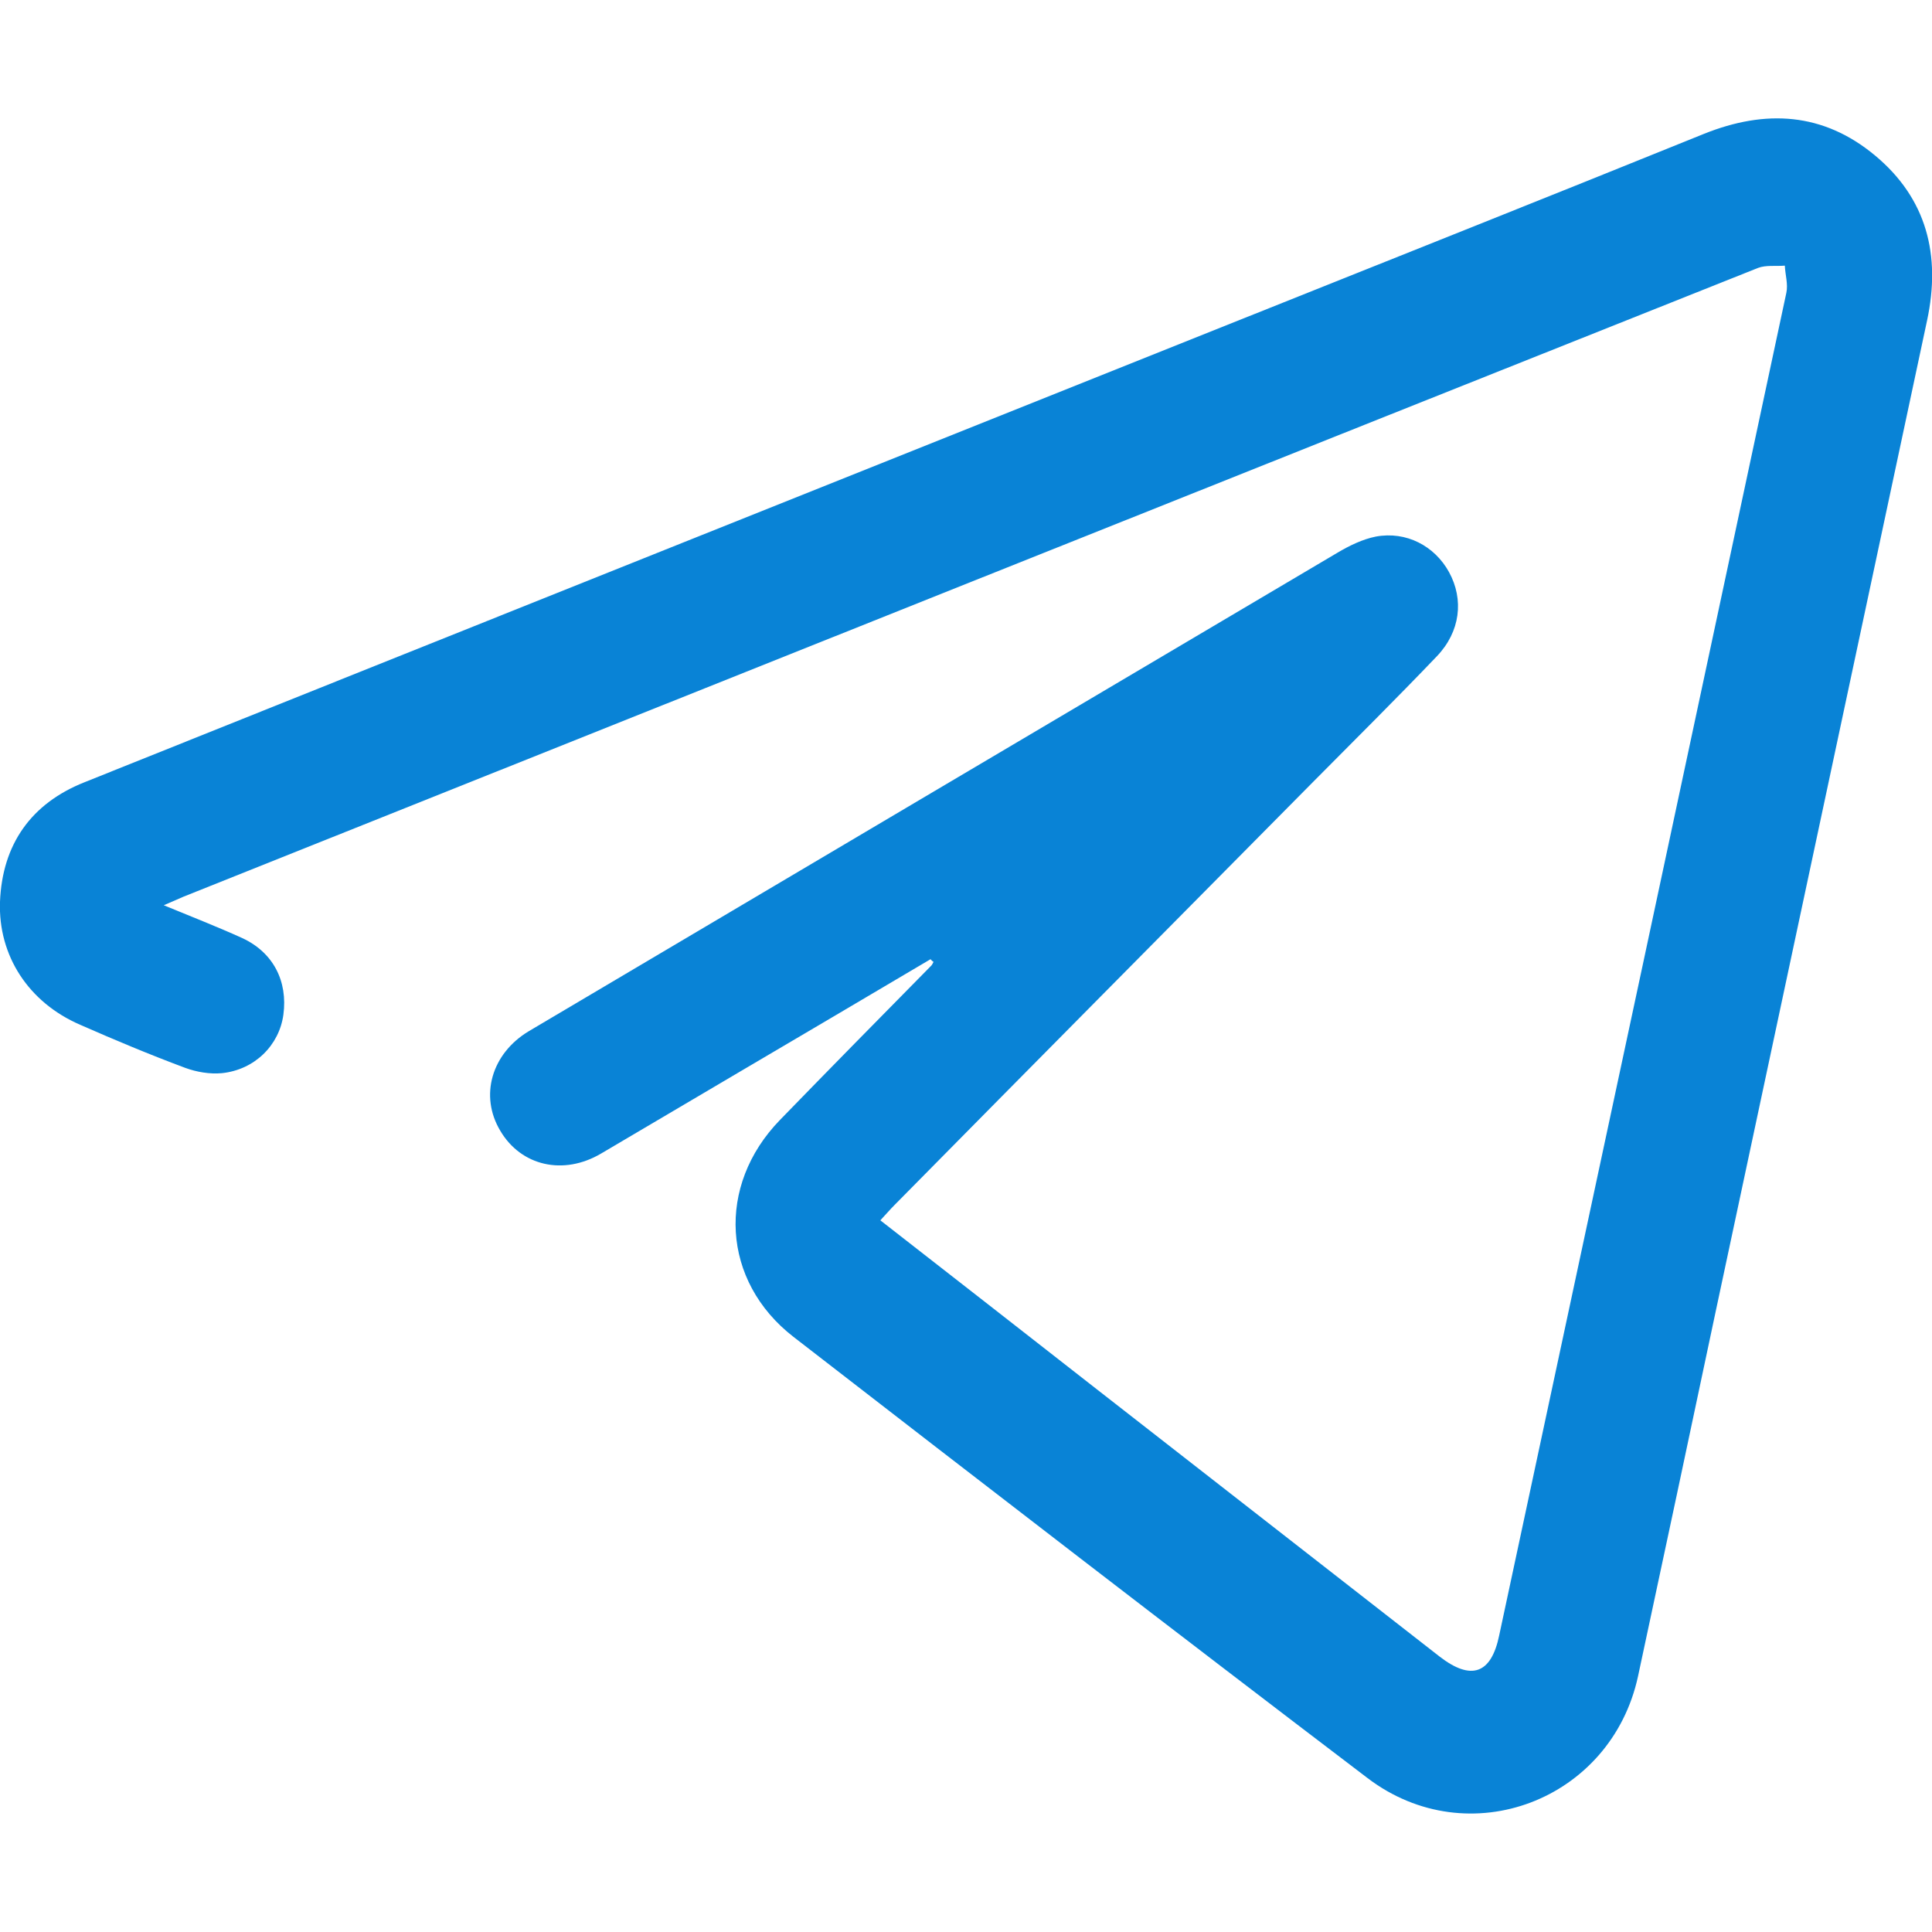
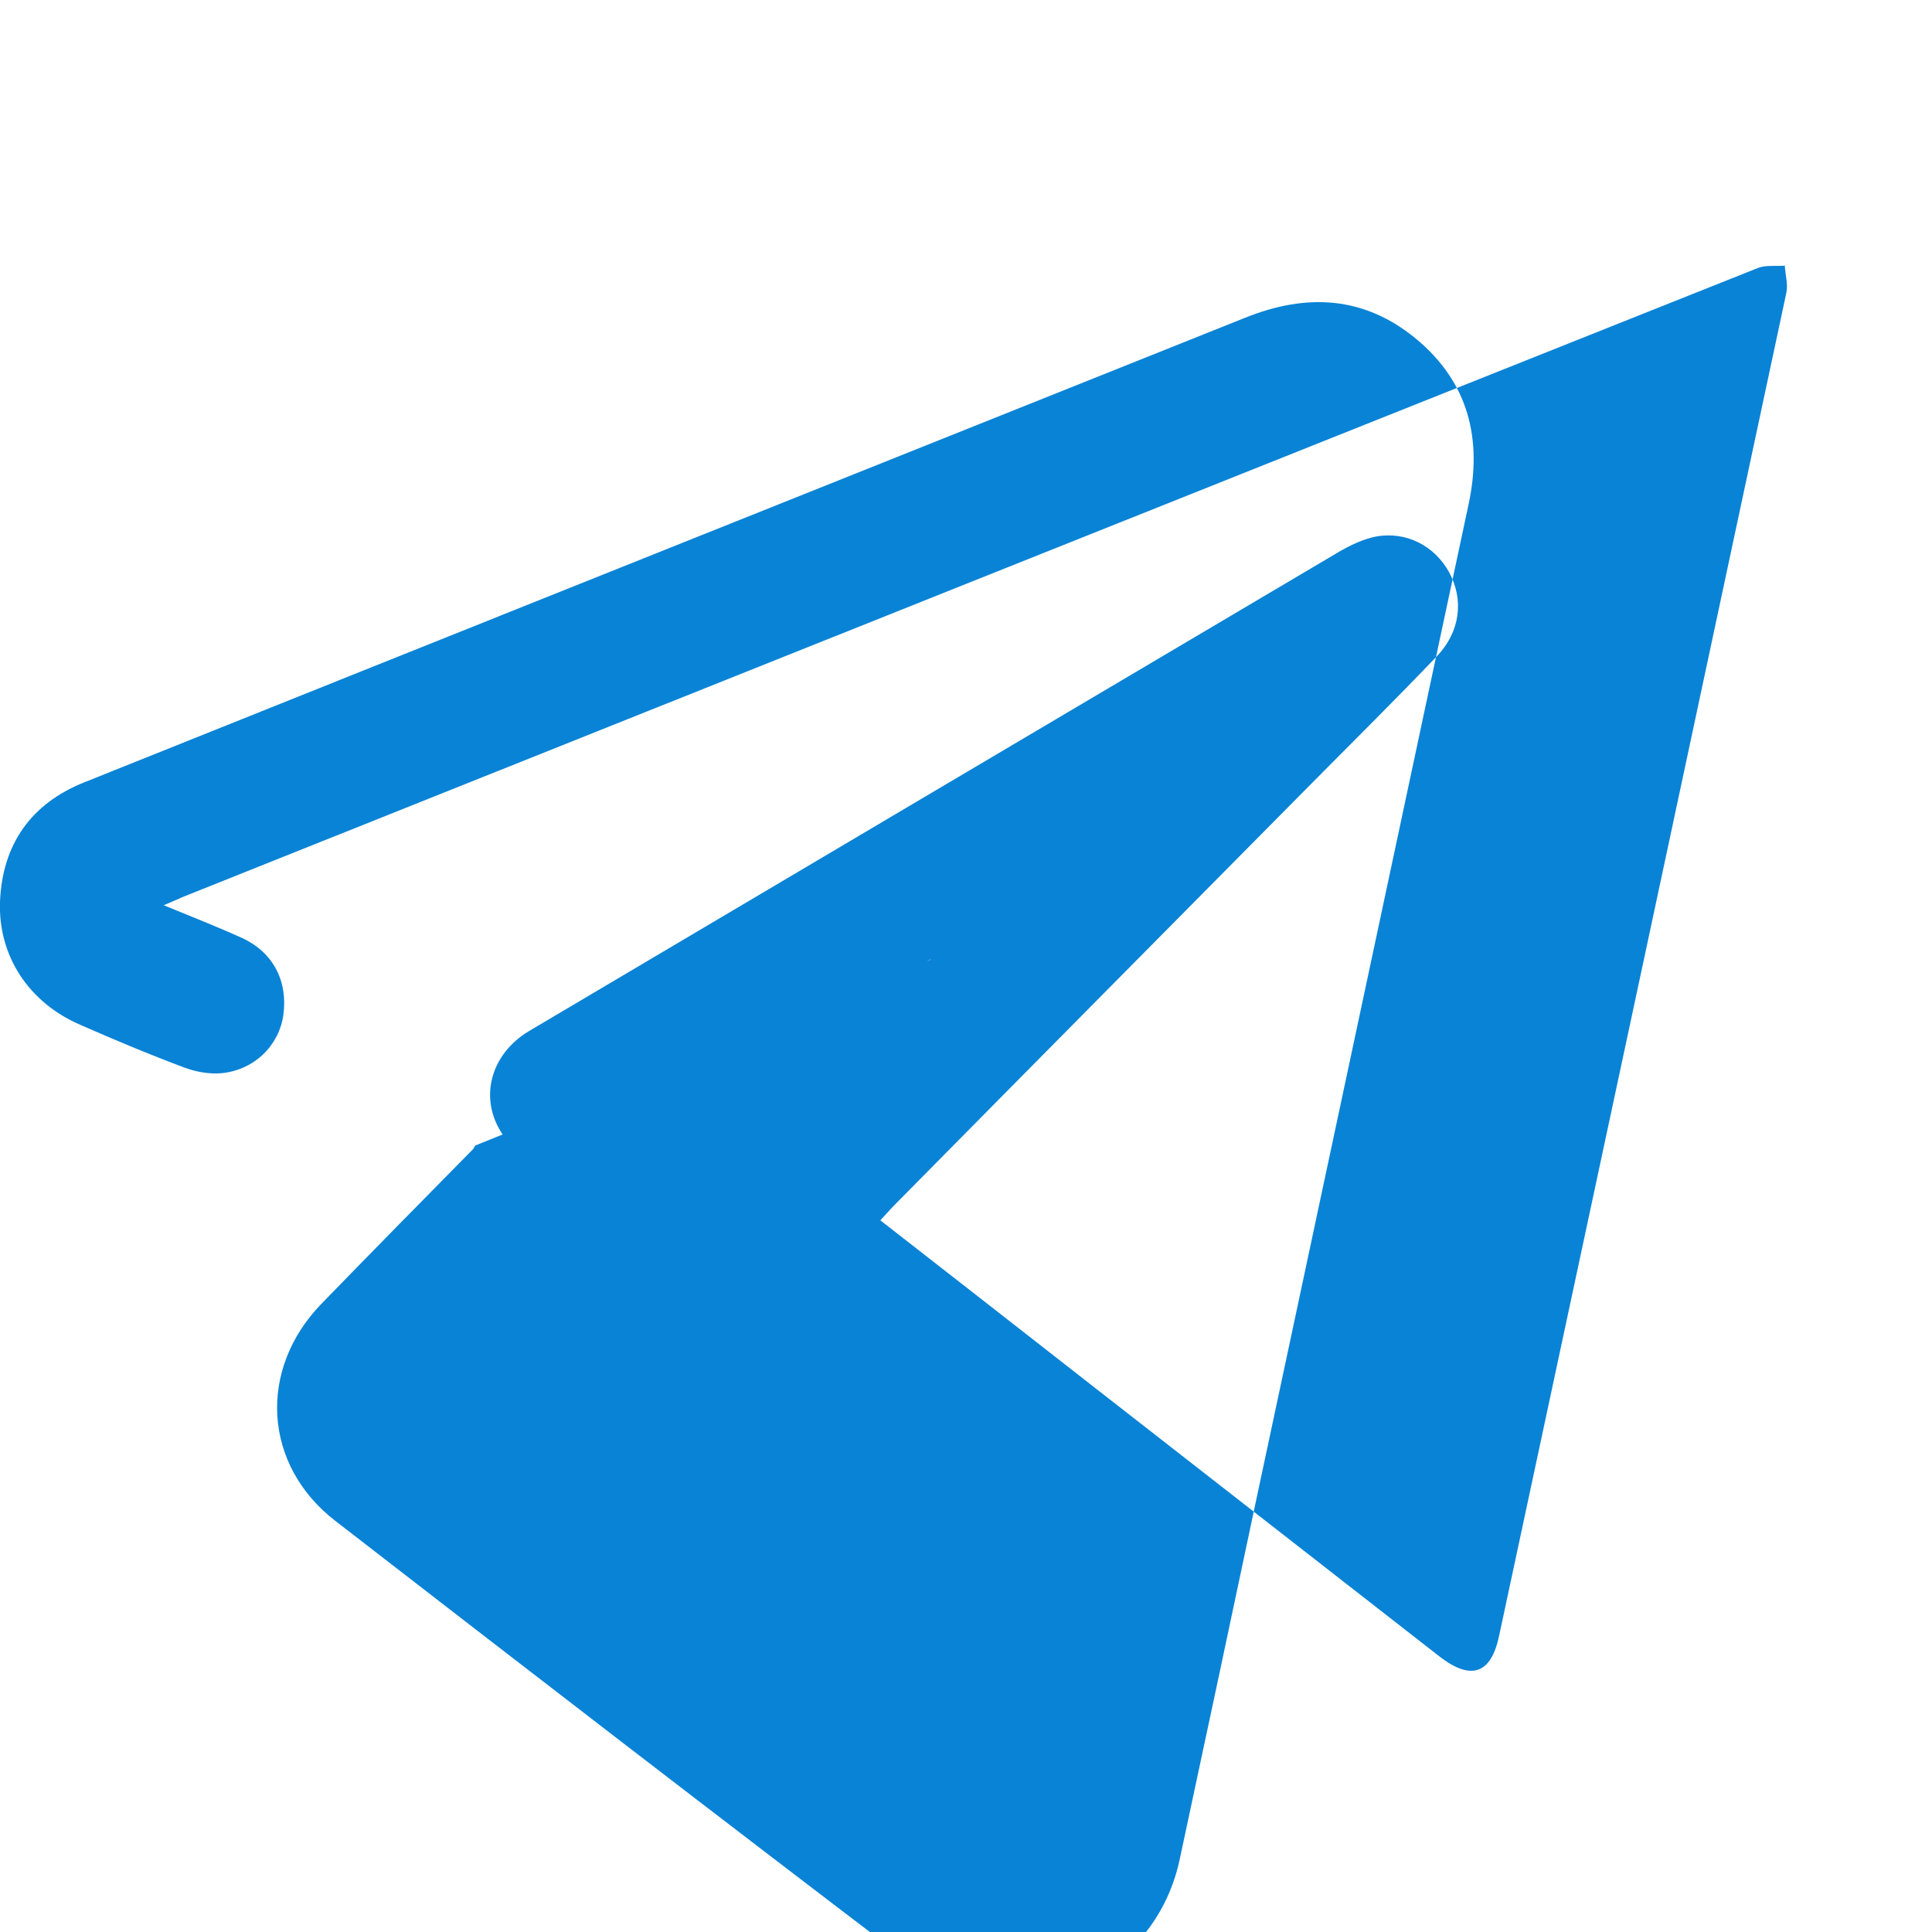
<svg xmlns="http://www.w3.org/2000/svg" id="Слой_2" x="0px" y="0px" viewBox="0 0 512 512" style="enable-background:new 0 0 512 512;" xml:space="preserve">
  <style type="text/css"> .st0{fill:#0983D6;} </style>
-   <path class="st0" d="M246.6,254.2c-17.2,10.2-34.4,20.3-51.7,30.5c-11.9,7-23.7,14-35.6,21c-10,5.9-21.2,3.3-26.7-6 c-5.6-9.3-2.3-20.5,7.5-26.4C211.6,231,283,188.7,354.4,146.5c3.2-1.9,6.7-3.6,10.2-4.3c8.1-1.5,15.6,2.5,19.4,9.4 c4,7.3,3,15.8-3.2,22.3C370,185.2,359,196.1,348,207.2c-37,37.4-74,74.7-110.9,112.1c-1.2,1.2-2.4,2.6-3.8,4.1 c19.3,15,38.3,29.9,57.4,44.8c30.3,23.6,60.5,47.2,90.8,70.8c8.4,6.5,13.7,4.6,15.8-5.6c25.4-118.6,50.8-237.2,76.1-355.8 c0.5-2.3-0.3-4.8-0.4-7.2c-2.4,0.2-5-0.2-7.1,0.6C326.8,126.4,187.8,182,48.7,237.6c-1.4,0.6-2.8,1.2-5.3,2.3 c7.5,3.1,14.2,5.7,20.8,8.7c8.2,3.8,12.1,11.4,10.9,20.3c-1.1,8.1-7.6,14.6-16.3,15.5c-3.2,0.3-6.7-0.3-9.7-1.4 c-9.4-3.5-18.7-7.4-27.8-11.4C7.6,265.7-0.5,253.3,0,239c0.6-15.3,8.3-26.1,22.4-31.7C124.9,166.2,227.5,125.2,330,84.2 c40.5-16.2,81-32.3,121.5-48.7c16.4-6.6,31.7-5.7,45.4,5.7c13.7,11.4,17.5,26.4,13.8,43.7c-18.7,87.7-37.4,175.3-56.1,263 c-6.8,32.1-13.6,64.2-20.5,96.3c-7.1,32.9-44.9,47.4-71.7,27c-50.9-38.7-101.6-77.8-152.1-116.9c-19.1-14.8-20.5-40.1-3.6-57.5 c13.3-13.7,26.7-27.3,40.1-40.9c0.3-0.3,0.4-0.7,0.6-1C247,254.7,246.8,254.4,246.6,254.2z" />
+   <path class="st0" d="M246.6,254.2c-17.2,10.2-34.4,20.3-51.7,30.5c-11.9,7-23.7,14-35.6,21c-10,5.9-21.2,3.3-26.7-6 c-5.6-9.3-2.3-20.5,7.5-26.4C211.6,231,283,188.7,354.4,146.5c3.2-1.9,6.7-3.6,10.2-4.3c8.1-1.5,15.6,2.5,19.4,9.4 c4,7.3,3,15.8-3.2,22.3C370,185.2,359,196.1,348,207.2c-37,37.4-74,74.7-110.9,112.1c-1.2,1.2-2.4,2.6-3.8,4.1 c19.3,15,38.3,29.9,57.4,44.8c30.3,23.6,60.5,47.2,90.8,70.8c8.4,6.5,13.7,4.6,15.8-5.6c25.4-118.6,50.8-237.2,76.1-355.8 c0.5-2.3-0.3-4.8-0.4-7.2c-2.4,0.2-5-0.2-7.1,0.6C326.8,126.4,187.8,182,48.7,237.6c-1.4,0.6-2.8,1.2-5.3,2.3 c7.5,3.1,14.2,5.7,20.8,8.7c8.2,3.8,12.1,11.4,10.9,20.3c-1.1,8.1-7.6,14.6-16.3,15.5c-3.2,0.3-6.7-0.3-9.7-1.4 c-9.4-3.5-18.7-7.4-27.8-11.4C7.6,265.7-0.5,253.3,0,239c0.6-15.3,8.3-26.1,22.4-31.7C124.9,166.2,227.5,125.2,330,84.2 c16.4-6.6,31.7-5.7,45.4,5.7c13.7,11.4,17.5,26.4,13.8,43.7c-18.7,87.7-37.4,175.3-56.1,263 c-6.8,32.1-13.6,64.2-20.5,96.3c-7.1,32.9-44.9,47.4-71.7,27c-50.9-38.7-101.6-77.8-152.1-116.9c-19.1-14.8-20.5-40.1-3.6-57.5 c13.3-13.7,26.7-27.3,40.1-40.9c0.3-0.3,0.4-0.7,0.6-1C247,254.7,246.8,254.4,246.6,254.2z" />
</svg>